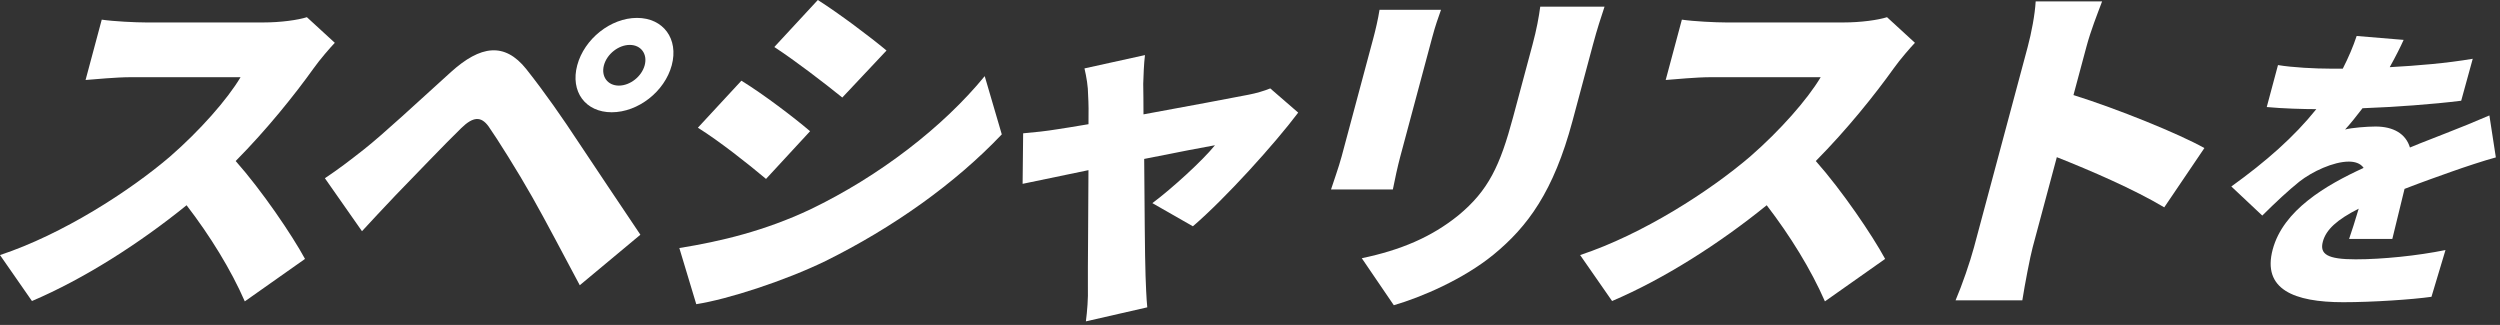
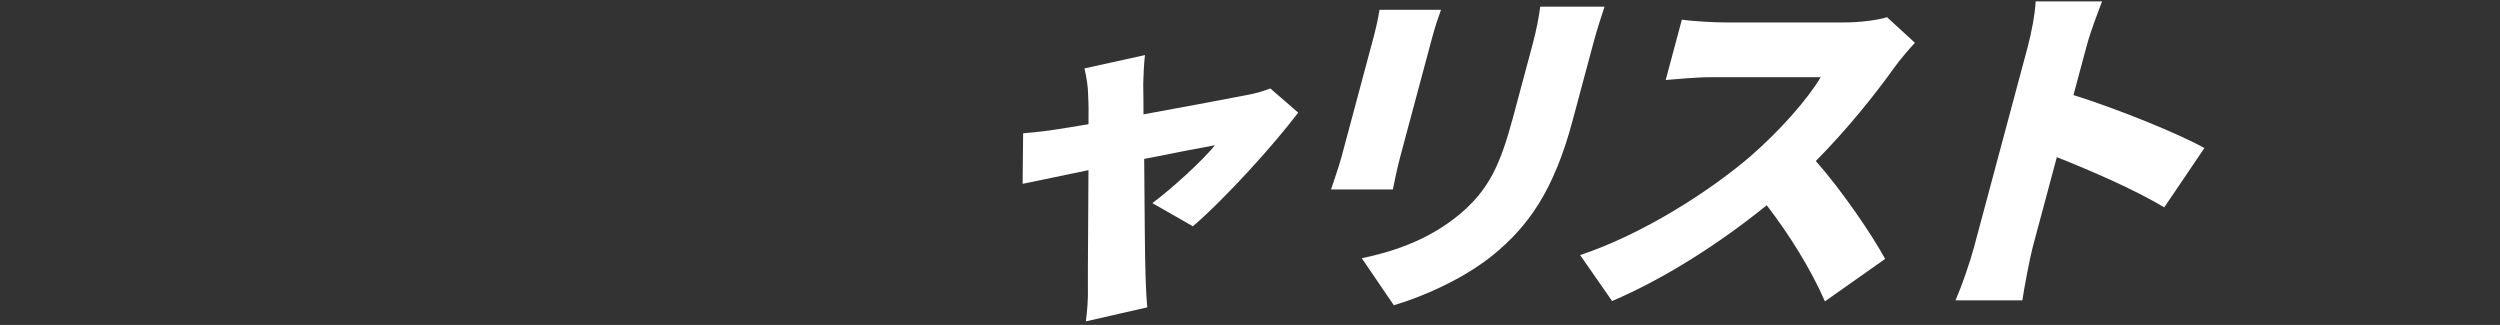
<svg xmlns="http://www.w3.org/2000/svg" width="277" height="36" viewBox="0 0 277 36" fill="none">
  <rect x="0" y="0" width="277" height="36" fill="#333333" stroke="none" />
-   <path d="M34.742 7.581C32.685 10.457 29.58 14.344 26.112 17.842C29.013 21.108 32.362 26.045 33.795 28.688L27.123 33.392C25.58 29.854 23.27 26.122 20.673 22.741C15.45 26.978 9.297 30.904 3.541 33.353L0 28.261C6.922 25.967 14.354 21.186 18.851 17.337C22.152 14.461 25.171 11.041 26.655 8.553H14.548C12.796 8.553 10.592 8.785 9.481 8.863L11.273 2.177C12.584 2.372 15.044 2.488 16.173 2.488H29.176C31.122 2.488 33.025 2.216 34.004 1.905L37.097 4.743C36.611 5.248 35.429 6.609 34.741 7.58L34.742 7.581Z" fill="white" />
-   <path d="M40.317 16.56C42.488 14.849 46.278 11.313 49.978 7.969C53.212 5.054 55.896 4.626 58.314 7.658C60.381 10.263 62.374 13.139 64.061 15.705C65.919 18.504 68.812 22.818 70.955 26.006L64.238 31.604C62.551 28.455 60.442 24.412 58.96 21.808C57.403 19.048 55.055 15.316 54.124 13.994C53.297 12.867 52.43 12.906 51.113 14.188C49.271 15.977 45.861 19.553 43.818 21.652C42.519 23.012 41.15 24.489 40.108 25.617L35.998 19.747C37.514 18.737 38.688 17.842 40.317 16.56L40.317 16.56ZM70.581 1.983C73.5 1.983 75.212 4.315 74.43 7.231C73.649 10.146 70.698 12.439 67.778 12.439C64.858 12.439 63.176 10.146 63.957 7.231C64.739 4.315 67.66 1.983 70.581 1.983ZM68.57 9.485C69.816 9.485 71.099 8.475 71.432 7.231C71.766 5.987 71.024 4.976 69.778 4.976C68.532 4.976 67.249 5.987 66.916 7.231C66.583 8.475 67.324 9.485 68.57 9.485Z" fill="white" />
-   <path d="M89.769 23.207C97.456 19.515 104.53 14.034 109.106 8.436L110.998 14.889C105.791 20.37 98.922 25.228 91.469 28.922C86.904 31.137 80.64 33.158 77.146 33.703L75.27 27.483C79.867 26.745 84.735 25.579 89.769 23.208L89.769 23.207ZM89.757 14.539L84.875 19.825C82.938 18.193 79.693 15.627 77.325 14.15L82.147 8.941C84.554 10.418 87.983 13.022 89.757 14.539ZM98.226 5.598L93.326 10.807C91.407 9.252 88.113 6.725 85.794 5.209L90.616 0C92.945 1.477 96.413 4.082 98.226 5.598Z" fill="white" />
  <path d="M126.67 9.29C126.692 10.224 126.691 11.39 126.698 12.672C131.531 11.778 136.609 10.846 138.338 10.495C139.158 10.34 140.087 10.068 140.744 9.796L143.84 12.478C141.239 15.938 135.76 22.002 132.172 25.073L127.682 22.507C129.871 20.874 133.274 17.765 134.618 16.093C133.681 16.249 130.478 16.87 126.776 17.609C126.82 22.818 126.849 28.377 126.927 30.554C126.945 31.215 127.026 33.236 127.118 34.052L120.317 35.607C120.463 34.48 120.577 33.041 120.539 31.875C120.52 29.62 120.59 23.984 120.602 18.853C117.428 19.514 114.624 20.097 113.305 20.369L113.365 14.771C114.681 14.655 115.841 14.538 117.266 14.305C117.793 14.227 119.013 14.033 120.605 13.761C120.627 12.517 120.617 11.389 120.564 10.573C120.562 9.562 120.376 8.513 120.159 7.58L126.862 6.103C126.736 7.152 126.706 8.28 126.669 9.29L126.67 9.29Z" fill="white" />
  <path d="M158.685 4.159L155.143 17.376C154.882 18.348 154.522 19.981 154.329 20.991H147.478C147.725 20.214 148.329 18.542 148.652 17.337L152.184 4.159C152.382 3.42 152.707 2.06 152.851 1.088H159.664C159.325 2.06 159.06 2.76 158.685 4.159ZM176.502 4.937L174.231 13.411C172.137 21.225 169.265 25.112 165.473 28.221C162.135 30.942 157.516 32.925 154.434 33.819L150.886 28.61C155.175 27.716 158.597 26.278 161.579 23.868C164.927 21.108 166.211 18.348 167.649 12.983L169.806 4.937C170.264 3.227 170.502 1.905 170.659 0.739H177.783C177.393 1.905 176.96 3.227 176.502 4.937H176.502Z" fill="white" />
  <path d="M209.819 7.581C207.763 10.457 204.658 14.344 201.19 17.842C204.091 21.108 207.44 26.045 208.873 28.688L202.201 33.392C200.658 29.854 198.348 26.122 195.751 22.741C190.528 26.978 184.375 30.904 178.619 33.353L175.078 28.261C182 25.967 189.432 21.186 193.928 17.337C197.23 14.461 200.249 11.041 201.733 8.553H189.626C187.874 8.553 185.67 8.785 184.559 8.863L186.351 2.177C187.661 2.372 190.122 2.488 191.251 2.488H204.254C206.2 2.488 208.103 2.216 209.082 1.905L212.175 4.743C211.689 5.248 210.507 6.609 209.819 7.58L209.819 7.581Z" fill="white" />
  <path d="M224.666 5.209C225.083 3.654 225.469 1.633 225.553 0.156H232.912C232.36 1.633 231.668 3.343 231.168 5.209L229.74 10.534C234.59 12.051 241.403 14.81 244.246 16.404L239.799 22.974C236.408 20.953 231.627 18.892 227.896 17.415L225.219 27.405C224.937 28.455 224.348 31.526 224.074 33.275H216.677C217.397 31.604 218.29 28.999 218.717 27.405L224.666 5.209Z" fill="white" />
-   <path d="M264.782 7.442C267.821 7.276 271.052 7.011 273.98 6.512L272.701 11.162C269.5 11.561 265.327 11.86 261.766 11.993C261.102 12.857 260.446 13.687 259.836 14.351C260.555 14.151 262.287 14.019 263.219 14.019C265.181 14.019 266.564 14.816 267.02 16.344C268.52 15.713 269.733 15.281 271.04 14.749C272.673 14.119 274.206 13.487 275.824 12.79L276.54 17.44C275.286 17.773 272.986 18.537 271.588 19.035C270.19 19.533 268.391 20.164 266.423 20.928C265.967 22.756 265.437 24.981 265.069 26.475H260.279C260.577 25.612 260.973 24.382 261.344 23.12C258.919 24.349 257.727 25.446 257.371 26.774C256.997 28.17 257.877 28.734 261.004 28.734C263.965 28.734 267.864 28.336 270.961 27.704L269.406 32.886C267.296 33.185 262.924 33.484 259.631 33.484C254.175 33.484 250.632 32.056 251.816 27.639C252.983 23.287 257.68 20.53 261.89 18.603C261.533 18.072 260.879 17.906 260.247 17.906C258.55 17.906 256.194 19.002 254.76 20.131C253.486 21.161 252.201 22.357 250.66 23.885L247.232 20.663C251.107 17.872 254.199 15.148 256.648 12.093C255.284 12.093 252.873 12.026 251.155 11.86L252.401 7.21C253.993 7.476 256.486 7.608 258.282 7.608H259.58C260.209 6.379 260.747 5.117 261.116 3.987L266.323 4.419C265.994 5.15 265.485 6.18 264.781 7.442H264.782Z" fill="white" />
</svg>